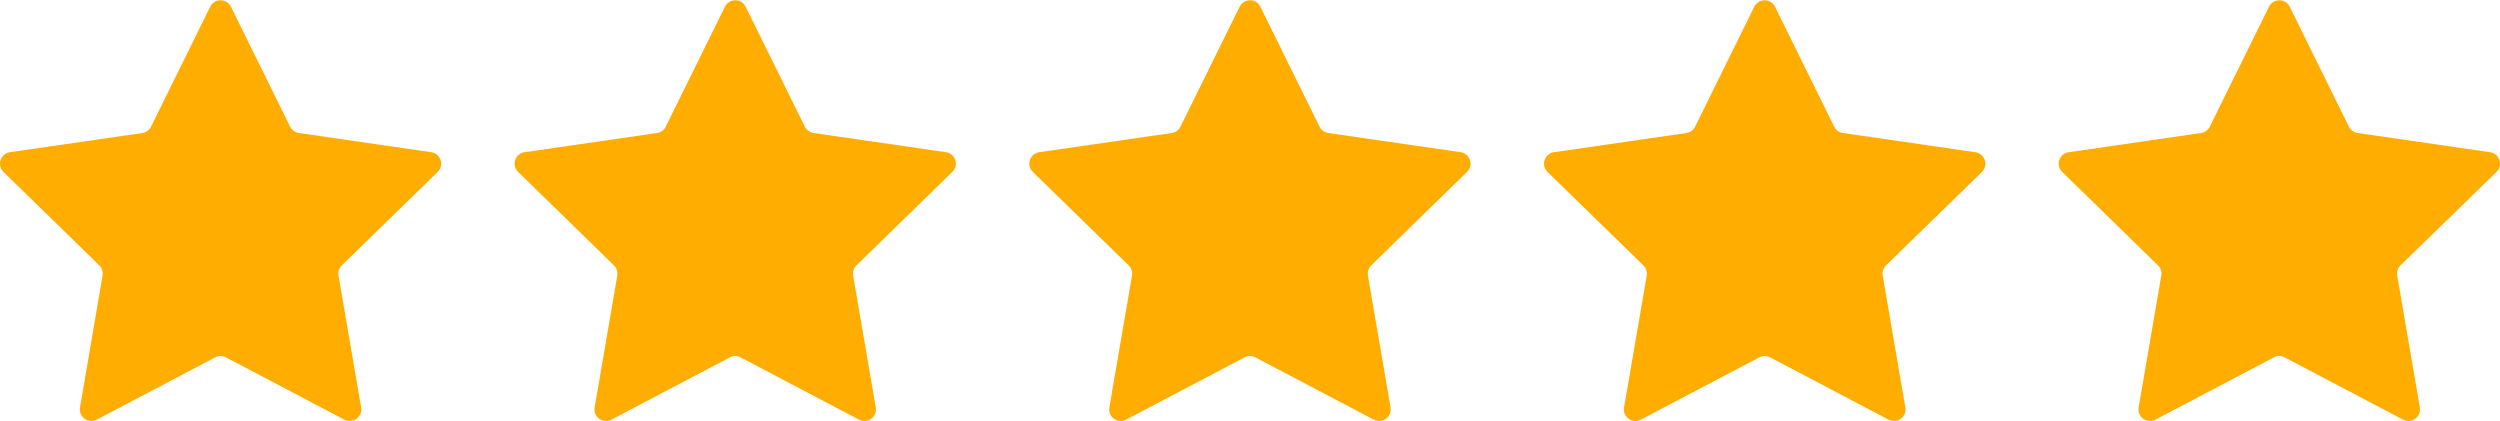
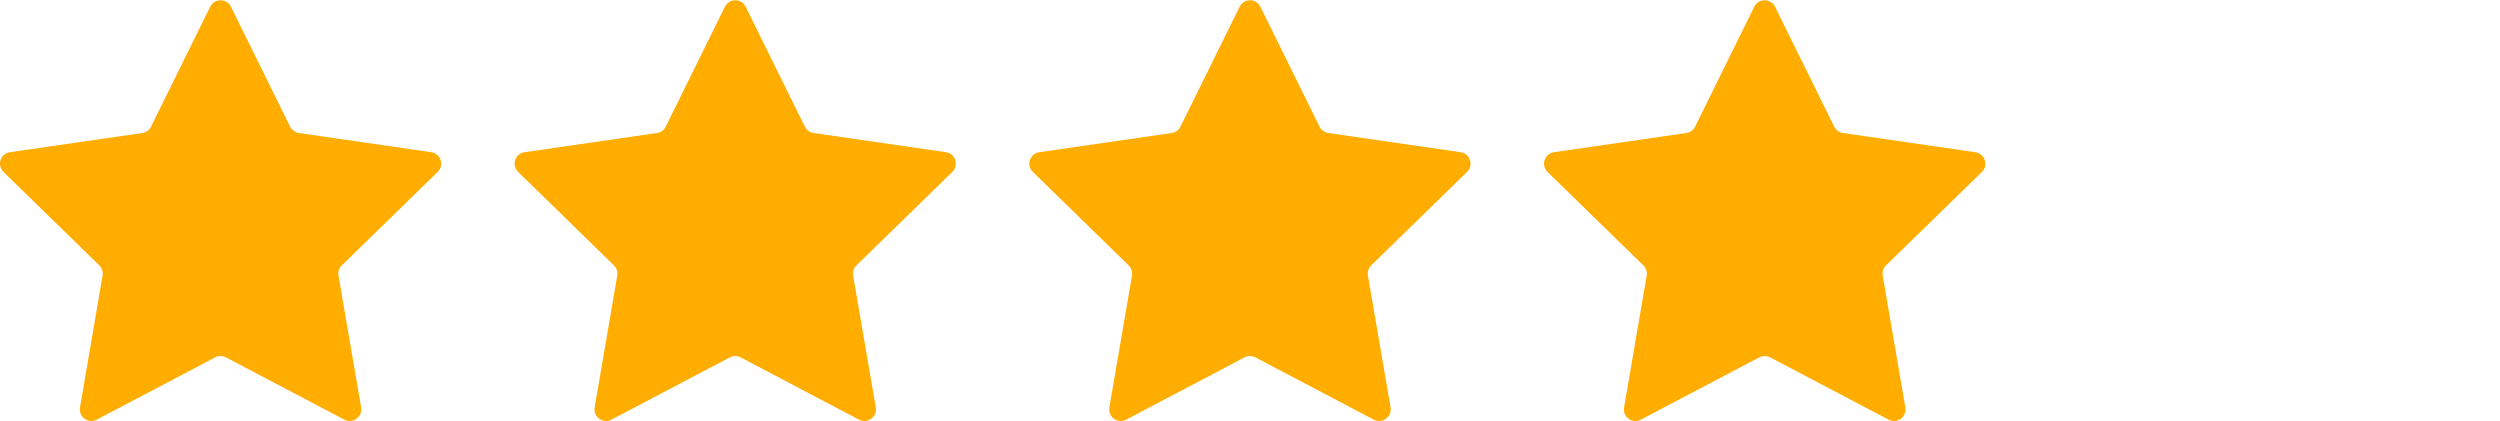
<svg xmlns="http://www.w3.org/2000/svg" version="1.1" id="Layer_1" x="0px" y="0px" viewBox="0 0 3500 589.7" style="enable-background:new 0 0 3500 589.7;" xml:space="preserve">
  <style type="text/css">
	.st0{fill:#FFAD00;}
</style>
  <path class="st0" d="M603.8,213.1l-185.4-26.9c-5.3-0.8-9.8-4.1-12.2-8.8l-82.9-168c-5.9-12-23.1-12-29,0l-82.9,168  c-2.4,4.8-6.9,8.1-12.2,8.8L13.9,213.1c-13.3,1.9-18.6,18.2-9,27.6L139,371.5c3.8,3.7,5.5,9.1,4.6,14.3L112,570.4  c-2.3,13.2,11.6,23.3,23.5,17.1l165.8-87.2c4.7-2.5,10.3-2.5,15,0l165.8,87.2c11.9,6.2,25.7-3.8,23.5-17.1l-31.7-184.6  c-0.9-5.2,0.8-10.6,4.7-14.3l134.1-130.8C622.3,231.3,617,215,603.8,213.1L603.8,213.1z" />
  <path class="st0" d="M1324.4,213.1L1139,186.2c-5.3-0.8-9.8-4.1-12.2-8.8l-82.9-168c-5.9-12-23.1-12-29,0l-82.9,168  c-2.4,4.8-6.9,8.1-12.2,8.8l-185.4,26.9c-13.3,1.9-18.6,18.2-9,27.6l134.1,130.8c3.8,3.7,5.6,9.1,4.7,14.3l-31.7,184.6  c-2.3,13.2,11.6,23.3,23.5,17.1l165.8-87.2c4.7-2.5,10.3-2.5,15,0l165.8,87.2c11.9,6.2,25.7-3.8,23.5-17.1l-31.7-184.6  c-0.9-5.2,0.8-10.6,4.7-14.3l134.1-130.8C1342.9,231.3,1337.6,215,1324.4,213.1L1324.4,213.1z" />
-   <path class="st0" d="M2045,213.1l-185.4-26.9c-5.3-0.8-9.8-4.1-12.2-8.8l-82.9-168c-5.9-12-23.1-12-29,0l-82.9,168  c-2.4,4.8-6.9,8.1-12.2,8.8L1455,213.1c-13.3,1.9-18.6,18.2-9,27.6l134.1,130.8c3.8,3.7,5.6,9.1,4.7,14.3l-31.7,184.6  c-2.3,13.2,11.6,23.3,23.5,17.1l165.8-87.2c4.7-2.5,10.3-2.5,15.1,0l165.8,87.2c11.9,6.2,25.7-3.8,23.5-17.1l-31.7-184.6  c-0.9-5.2,0.8-10.6,4.6-14.3l134.1-130.8C2063.5,231.3,2058.2,215,2045,213.1L2045,213.1z" />
-   <path class="st0" d="M3495.1,240.7c9.6-9.4,4.3-25.7-9-27.6l-185.4-26.9c-5.3-0.8-9.8-4.1-12.2-8.8l-82.9-168c-5.9-12-23.1-12-29,0  l-82.9,168c-2.4,4.8-6.9,8.1-12.2,8.8l-185.4,26.9c-13.3,1.9-18.6,18.2-9,27.6l134.1,130.8c3.8,3.7,5.6,9.1,4.6,14.3l-31.7,184.6  c-2.3,13.2,11.6,23.3,23.5,17.1l165.8-87.2c4.7-2.5,10.3-2.5,15.1,0l165.8,87.2c11.9,6.2,25.7-3.8,23.5-17.1l-31.7-184.6  c-0.9-5.2,0.8-10.6,4.6-14.3L3495.1,240.7L3495.1,240.7z" />
+   <path class="st0" d="M2045,213.1l-185.4-26.9c-5.3-0.8-9.8-4.1-12.2-8.8l-82.9-168c-5.9-12-23.1-12-29,0l-82.9,168  c-2.4,4.8-6.9,8.1-12.2,8.8L1455,213.1c-13.3,1.9-18.6,18.2-9,27.6l134.1,130.8c3.8,3.7,5.6,9.1,4.7,14.3l-31.7,184.6  c-2.3,13.2,11.6,23.3,23.5,17.1l165.8-87.2c4.7-2.5,10.3-2.5,15.1,0l165.8,87.2c11.9,6.2,25.7-3.8,23.5-17.1l-31.7-184.6  c-0.9-5.2,0.8-10.6,4.6-14.3l134.1-130.8C2063.5,231.3,2058.2,215,2045,213.1L2045,213.1" />
  <path class="st0" d="M2765.5,213.1l-185.4-26.9c-5.3-0.8-9.8-4-12.2-8.8l-82.9-168c-2.9-6-8.7-9-14.5-9s-11.5,3-14.5,9l-82.9,168  c-2.4,4.8-6.9,8.1-12.2,8.8l-185.4,26.9c-13.2,2-18.5,18.2-9,27.6l134.2,130.8c3.8,3.7,5.6,9.1,4.7,14.3l-31.7,184.7  c-2.3,13.2,11.6,23.3,23.5,17l165.8-87.2c2.3-1.2,4.9-1.8,7.6-1.8s5.2,0.6,7.6,1.8l165.8,87.2c11.9,6.2,25.7-3.8,23.5-17  l-31.7-184.7c-0.9-5.2,0.8-10.6,4.7-14.3l134.2-130.8C2784.1,231.3,2778.8,215.1,2765.5,213.1L2765.5,213.1z" />
</svg>